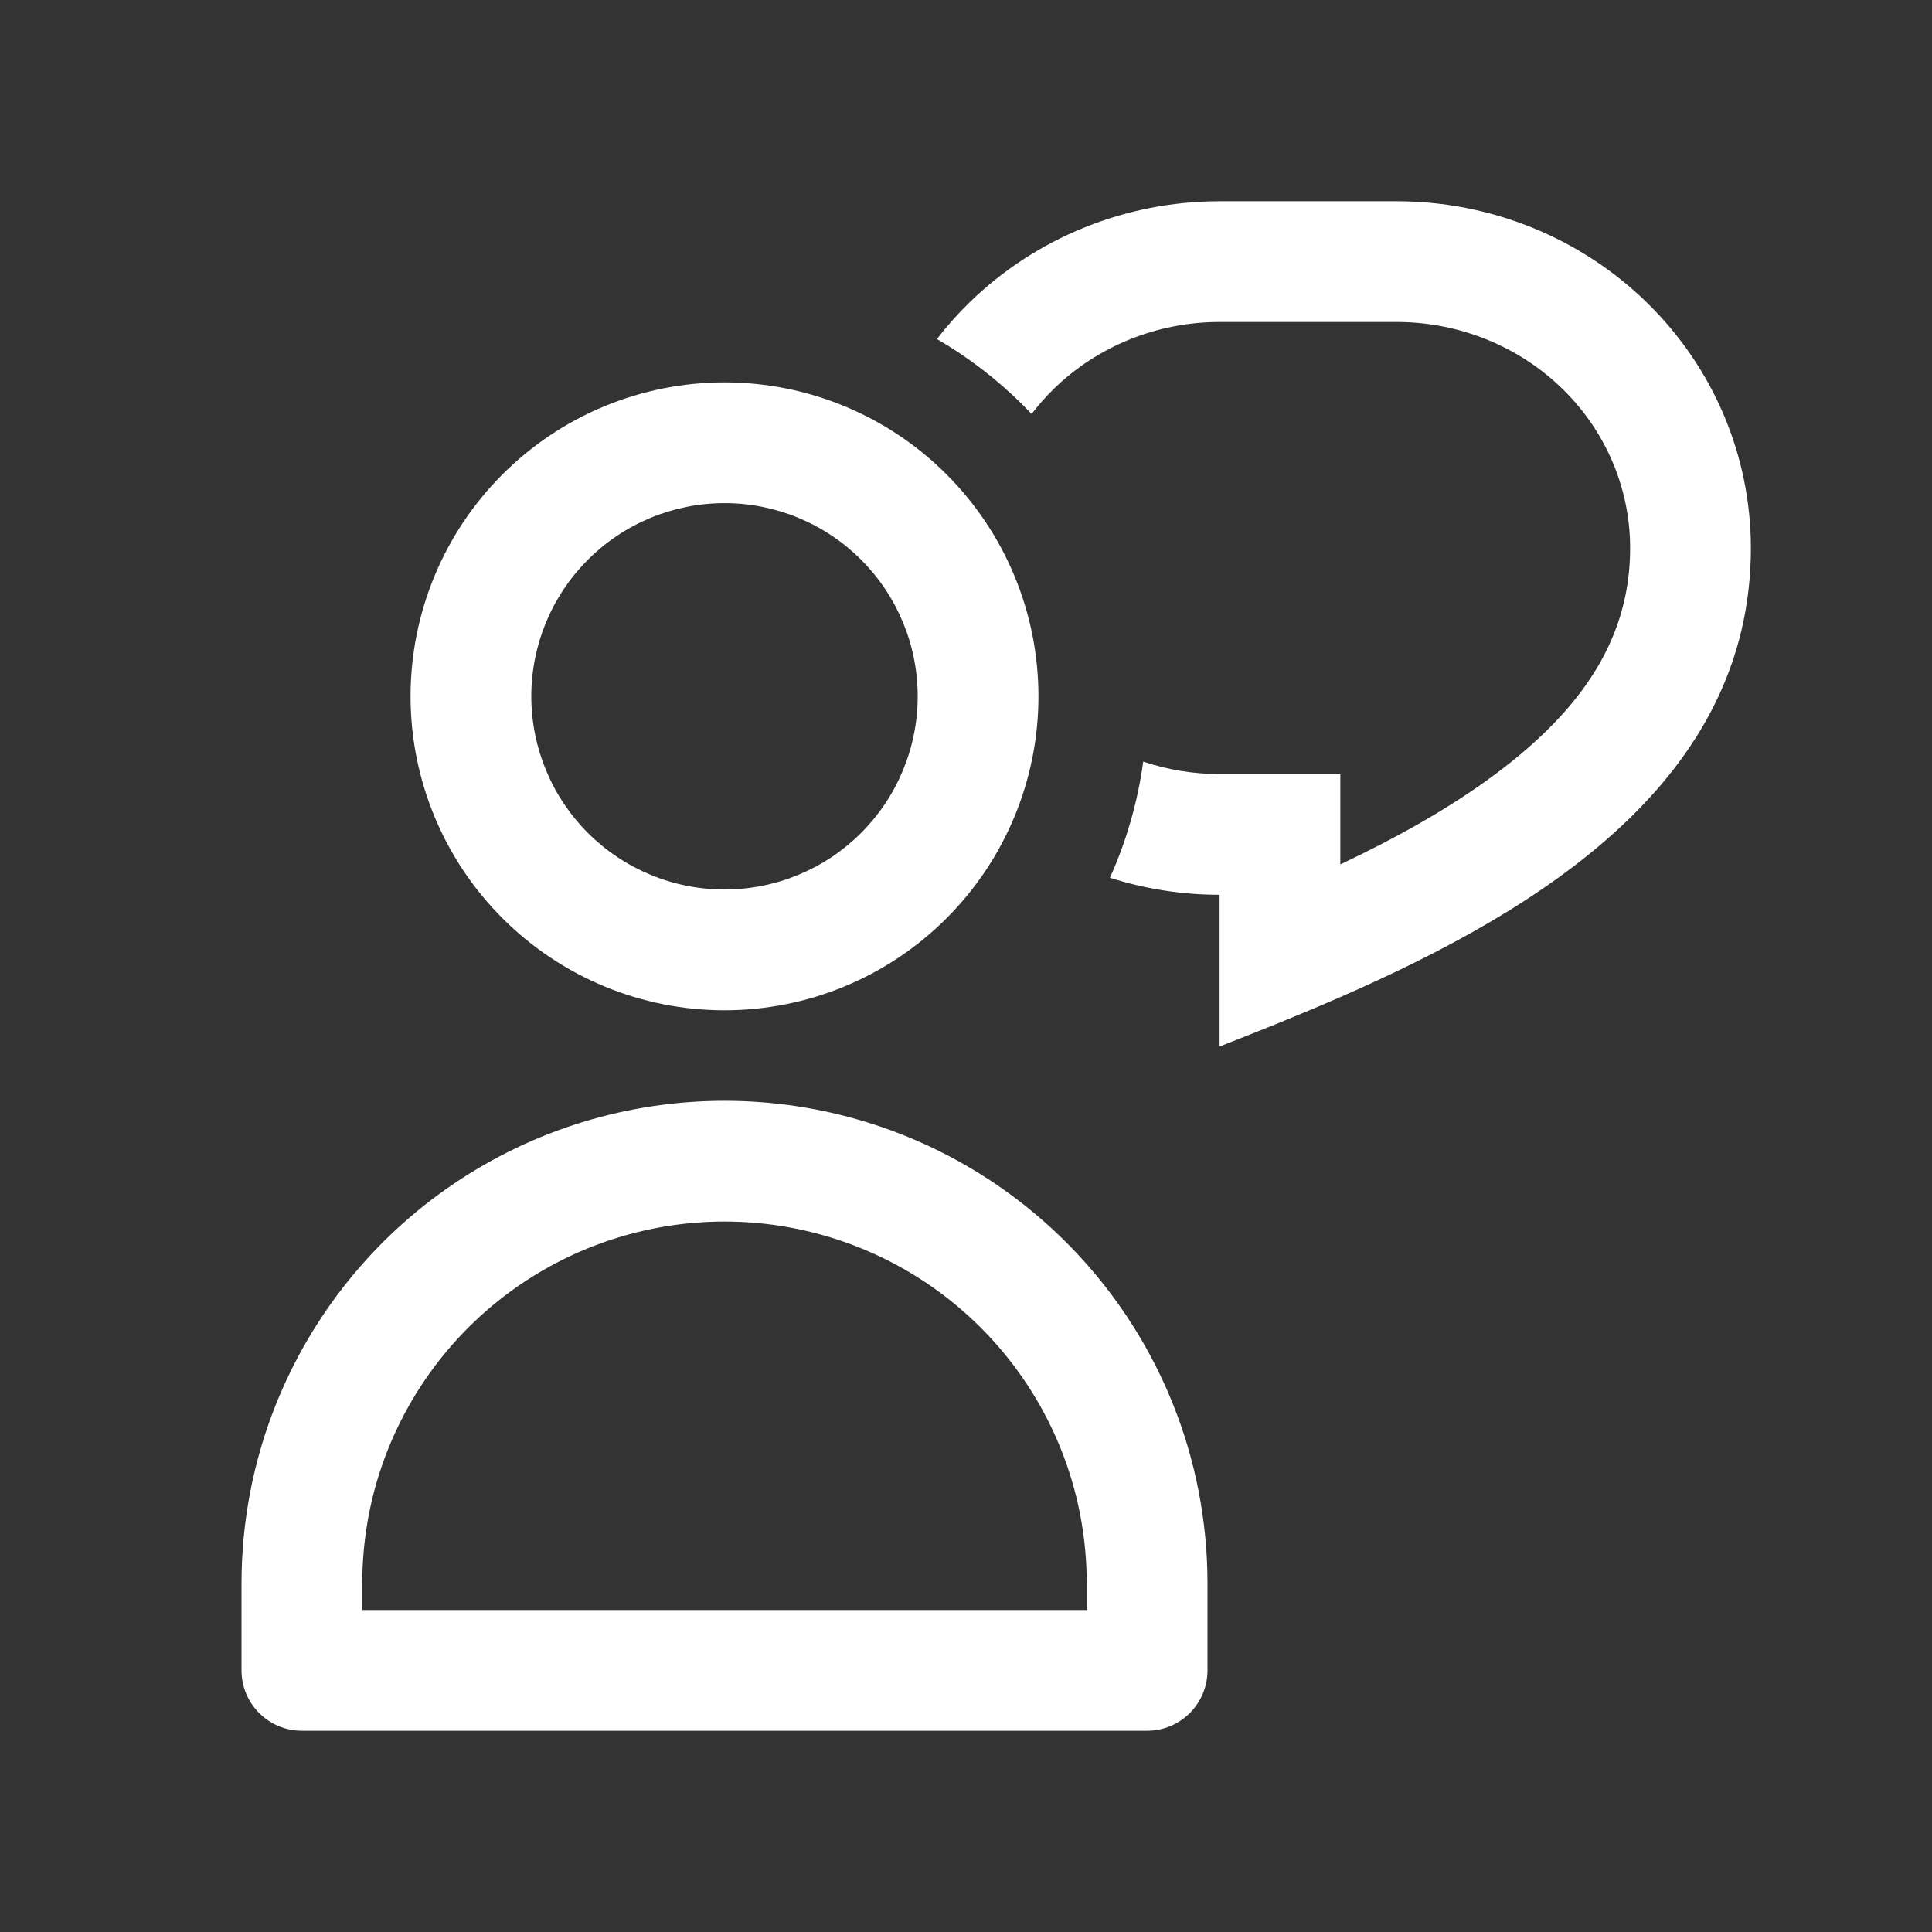
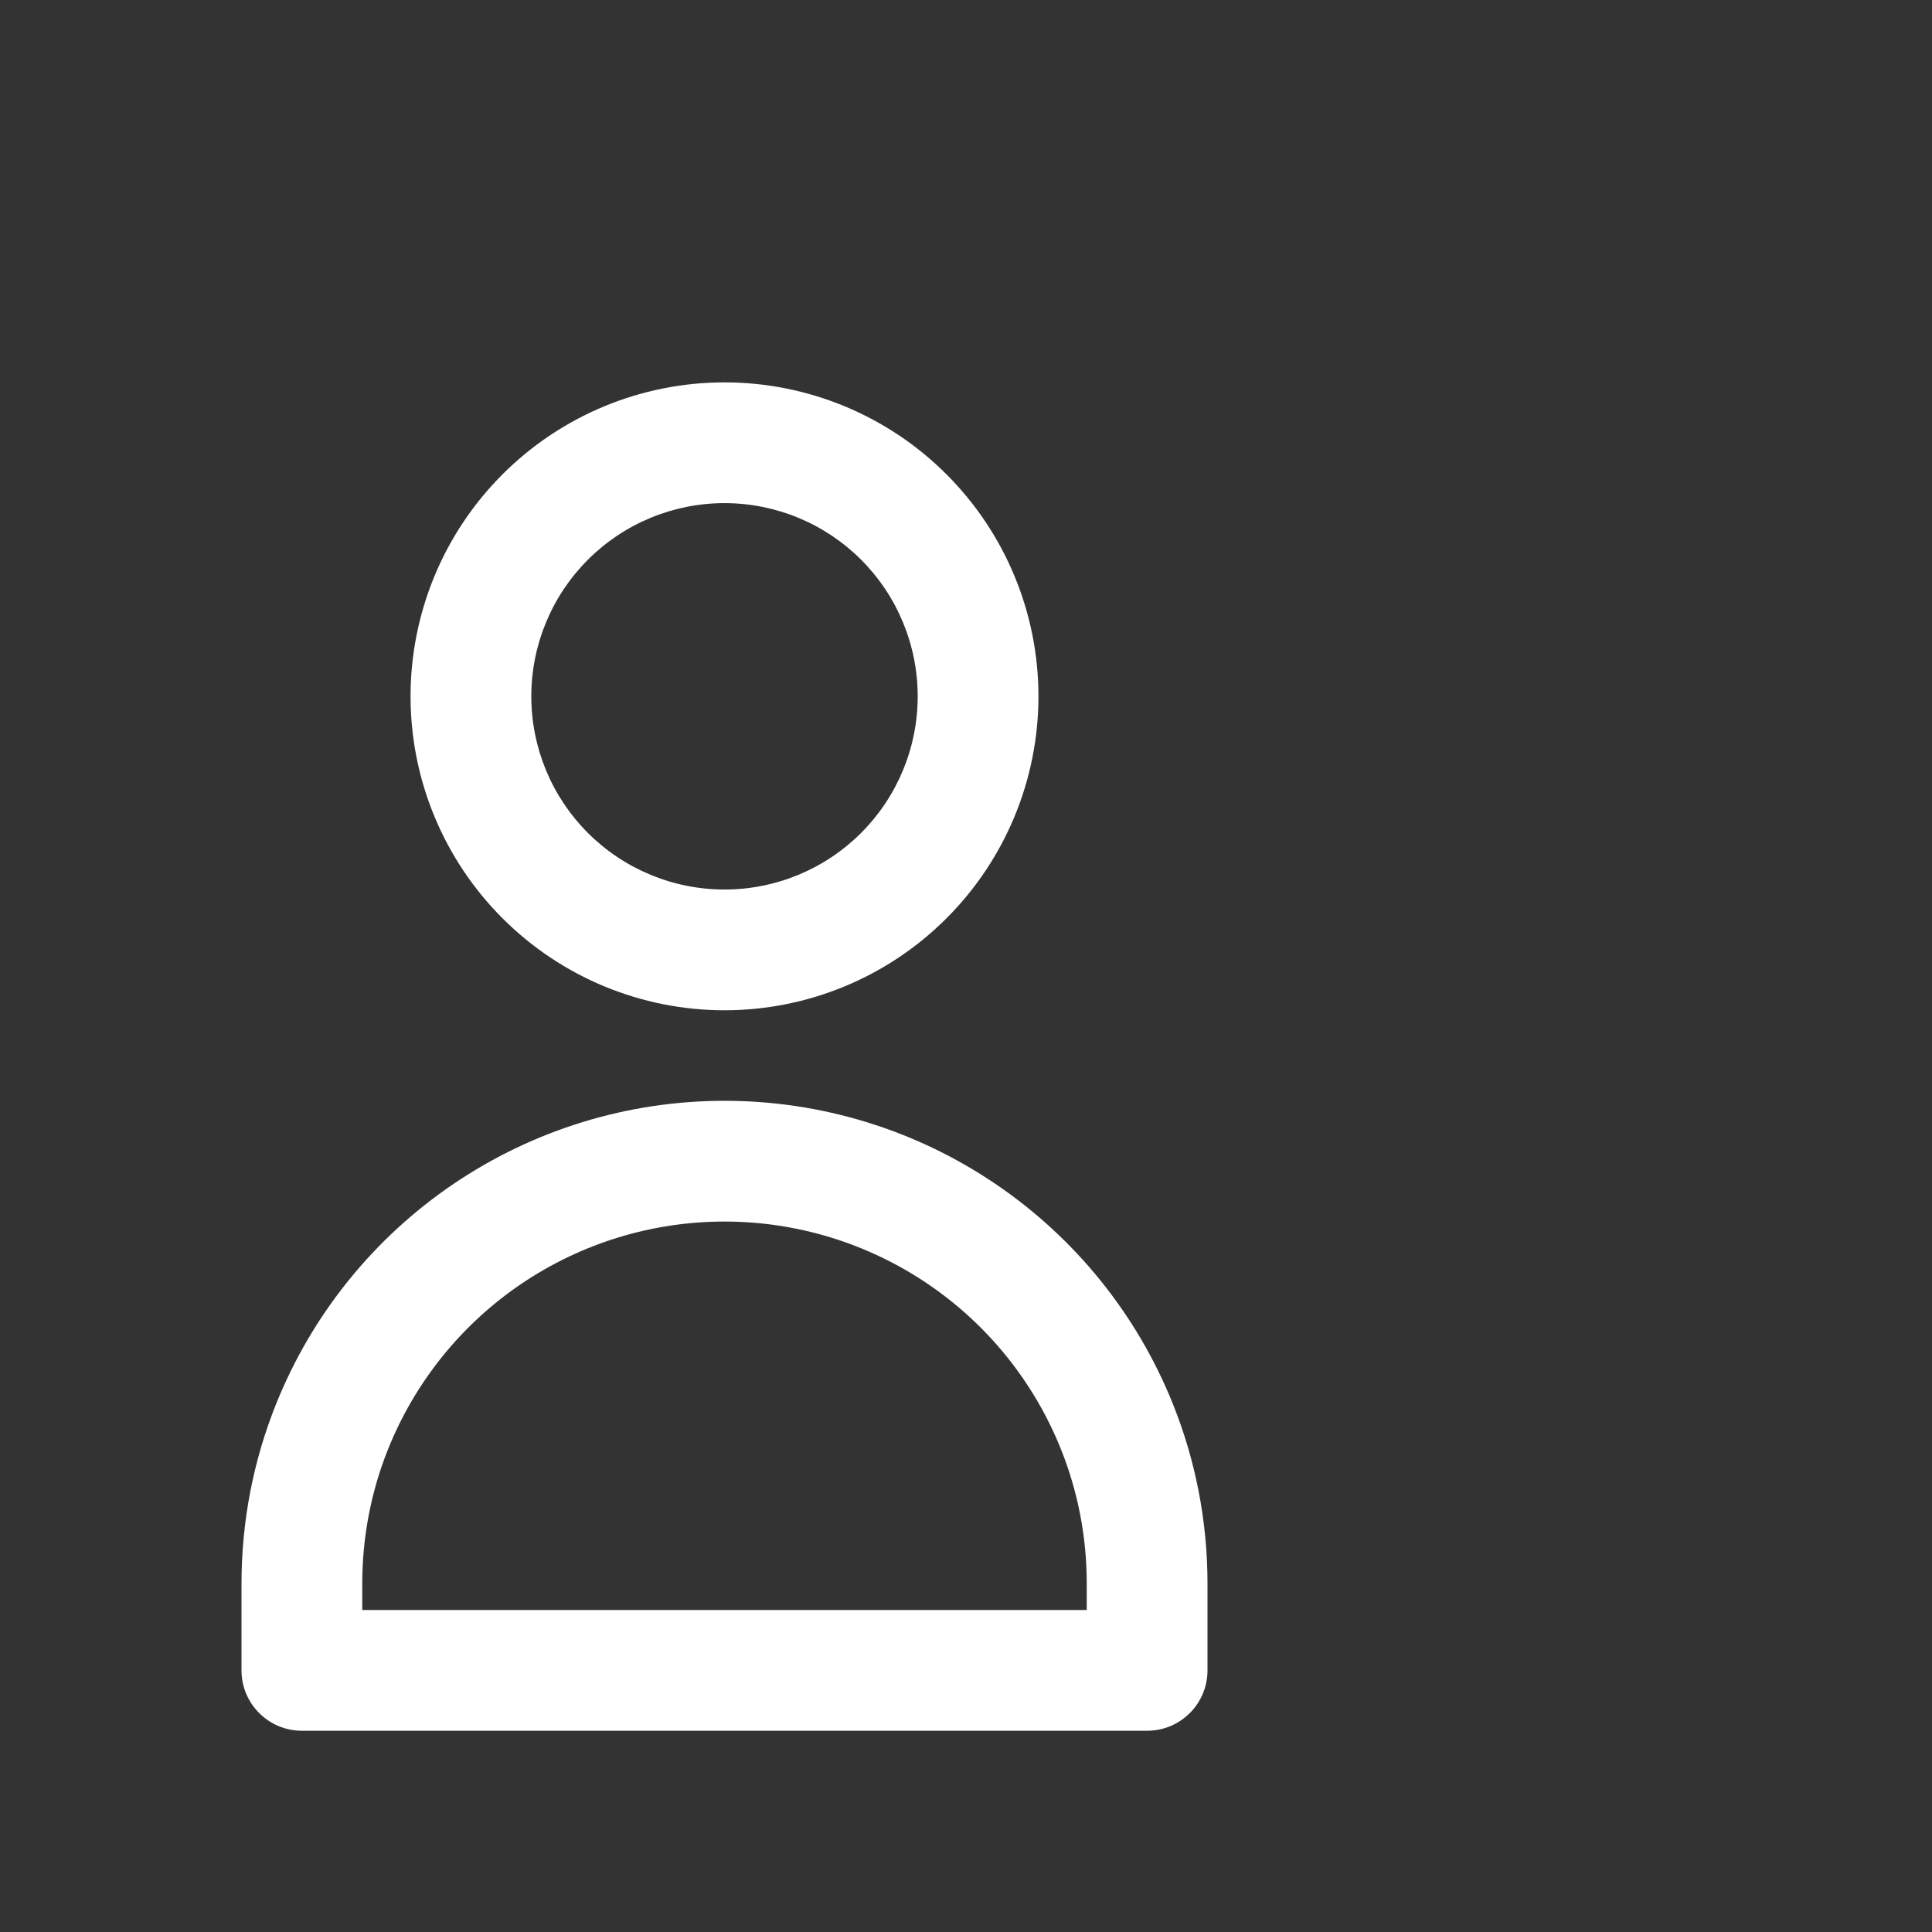
<svg xmlns="http://www.w3.org/2000/svg" width="48" height="48" viewBox="0 0 48 48" fill="none">
  <rect x="0" y="0" width="48" height="48" fill="#333333" stroke="none" />
  <path fill-rule="evenodd" clip-rule="evenodd" d="M18 12.5C16.727 12.5 15.506 13.006 14.606 13.906C13.706 14.806 13.2 16.027 13.2 17.3C13.2 18.573 13.706 19.794 14.606 20.694C15.506 21.594 16.727 22.1 18 22.1C19.273 22.1 20.494 21.594 21.394 20.694C22.294 19.794 22.8 18.573 22.8 17.3C22.8 16.027 22.294 14.806 21.394 13.906C20.494 13.006 19.273 12.5 18 12.5ZM12.485 11.785C13.947 10.322 15.931 9.5 18 9.5C20.069 9.5 22.053 10.322 23.515 11.785C24.978 13.247 25.8 15.231 25.8 17.3C25.8 19.369 24.978 21.353 23.515 22.815C22.053 24.278 20.069 25.1 18 25.1C15.931 25.1 13.947 24.278 12.485 22.815C11.022 21.353 10.2 19.369 10.2 17.3C10.2 15.231 11.022 13.247 12.485 11.785ZM18 30.349C16.201 30.349 14.443 30.888 12.953 31.896C11.462 32.905 10.309 34.337 9.64 36.008C9.227 37.038 9 38.166 9 39.35V40H27V39.35C27 38.166 26.773 37.038 26.36 36.008C25.692 34.338 24.538 32.905 23.047 31.896C21.558 30.888 19.799 30.349 18 30.349ZM11.271 29.412C13.257 28.067 15.601 27.349 18 27.349C20.399 27.349 22.743 28.067 24.729 29.412C26.716 30.757 28.254 32.666 29.145 34.893C29.698 36.274 30 37.779 30 39.35V41.5C30 42.328 29.328 43 28.5 43H7.5C6.672 43 6 42.328 6 41.5V39.35C6 37.779 6.302 36.274 6.855 34.893M11.271 29.412C9.284 30.757 7.746 32.666 6.855 34.893Z" fill="white" />
-   <path fill-rule="evenodd" clip-rule="evenodd" d="M30.3 19.231H33.3V21.476C34.694 20.815 36.021 20.078 37.167 19.222C39.349 17.592 40.5 15.824 40.5 13.615C40.5 12.147 39.905 10.725 38.824 9.667C37.741 8.607 36.258 8 34.7 8H30.3C28.741 8 27.259 8.607 26.176 9.667C25.977 9.862 25.795 10.069 25.63 10.286C25.562 10.215 25.494 10.145 25.425 10.075C24.778 9.429 24.055 8.875 23.278 8.423C23.521 8.107 23.788 7.806 24.078 7.523C25.728 5.908 27.966 5 30.3 5H34.7C37.034 5 39.272 5.908 40.922 7.523C42.573 9.139 43.5 11.33 43.5 13.615C43.5 19.405 38.233 22.616 33.3 24.772C32.268 25.223 31.251 25.628 30.3 26V25.231V22.773V22.231C29.366 22.231 28.448 22.085 27.576 21.808C27.987 20.894 28.267 19.922 28.403 18.922C29.006 19.124 29.646 19.231 30.3 19.231Z" fill="white" />
</svg>